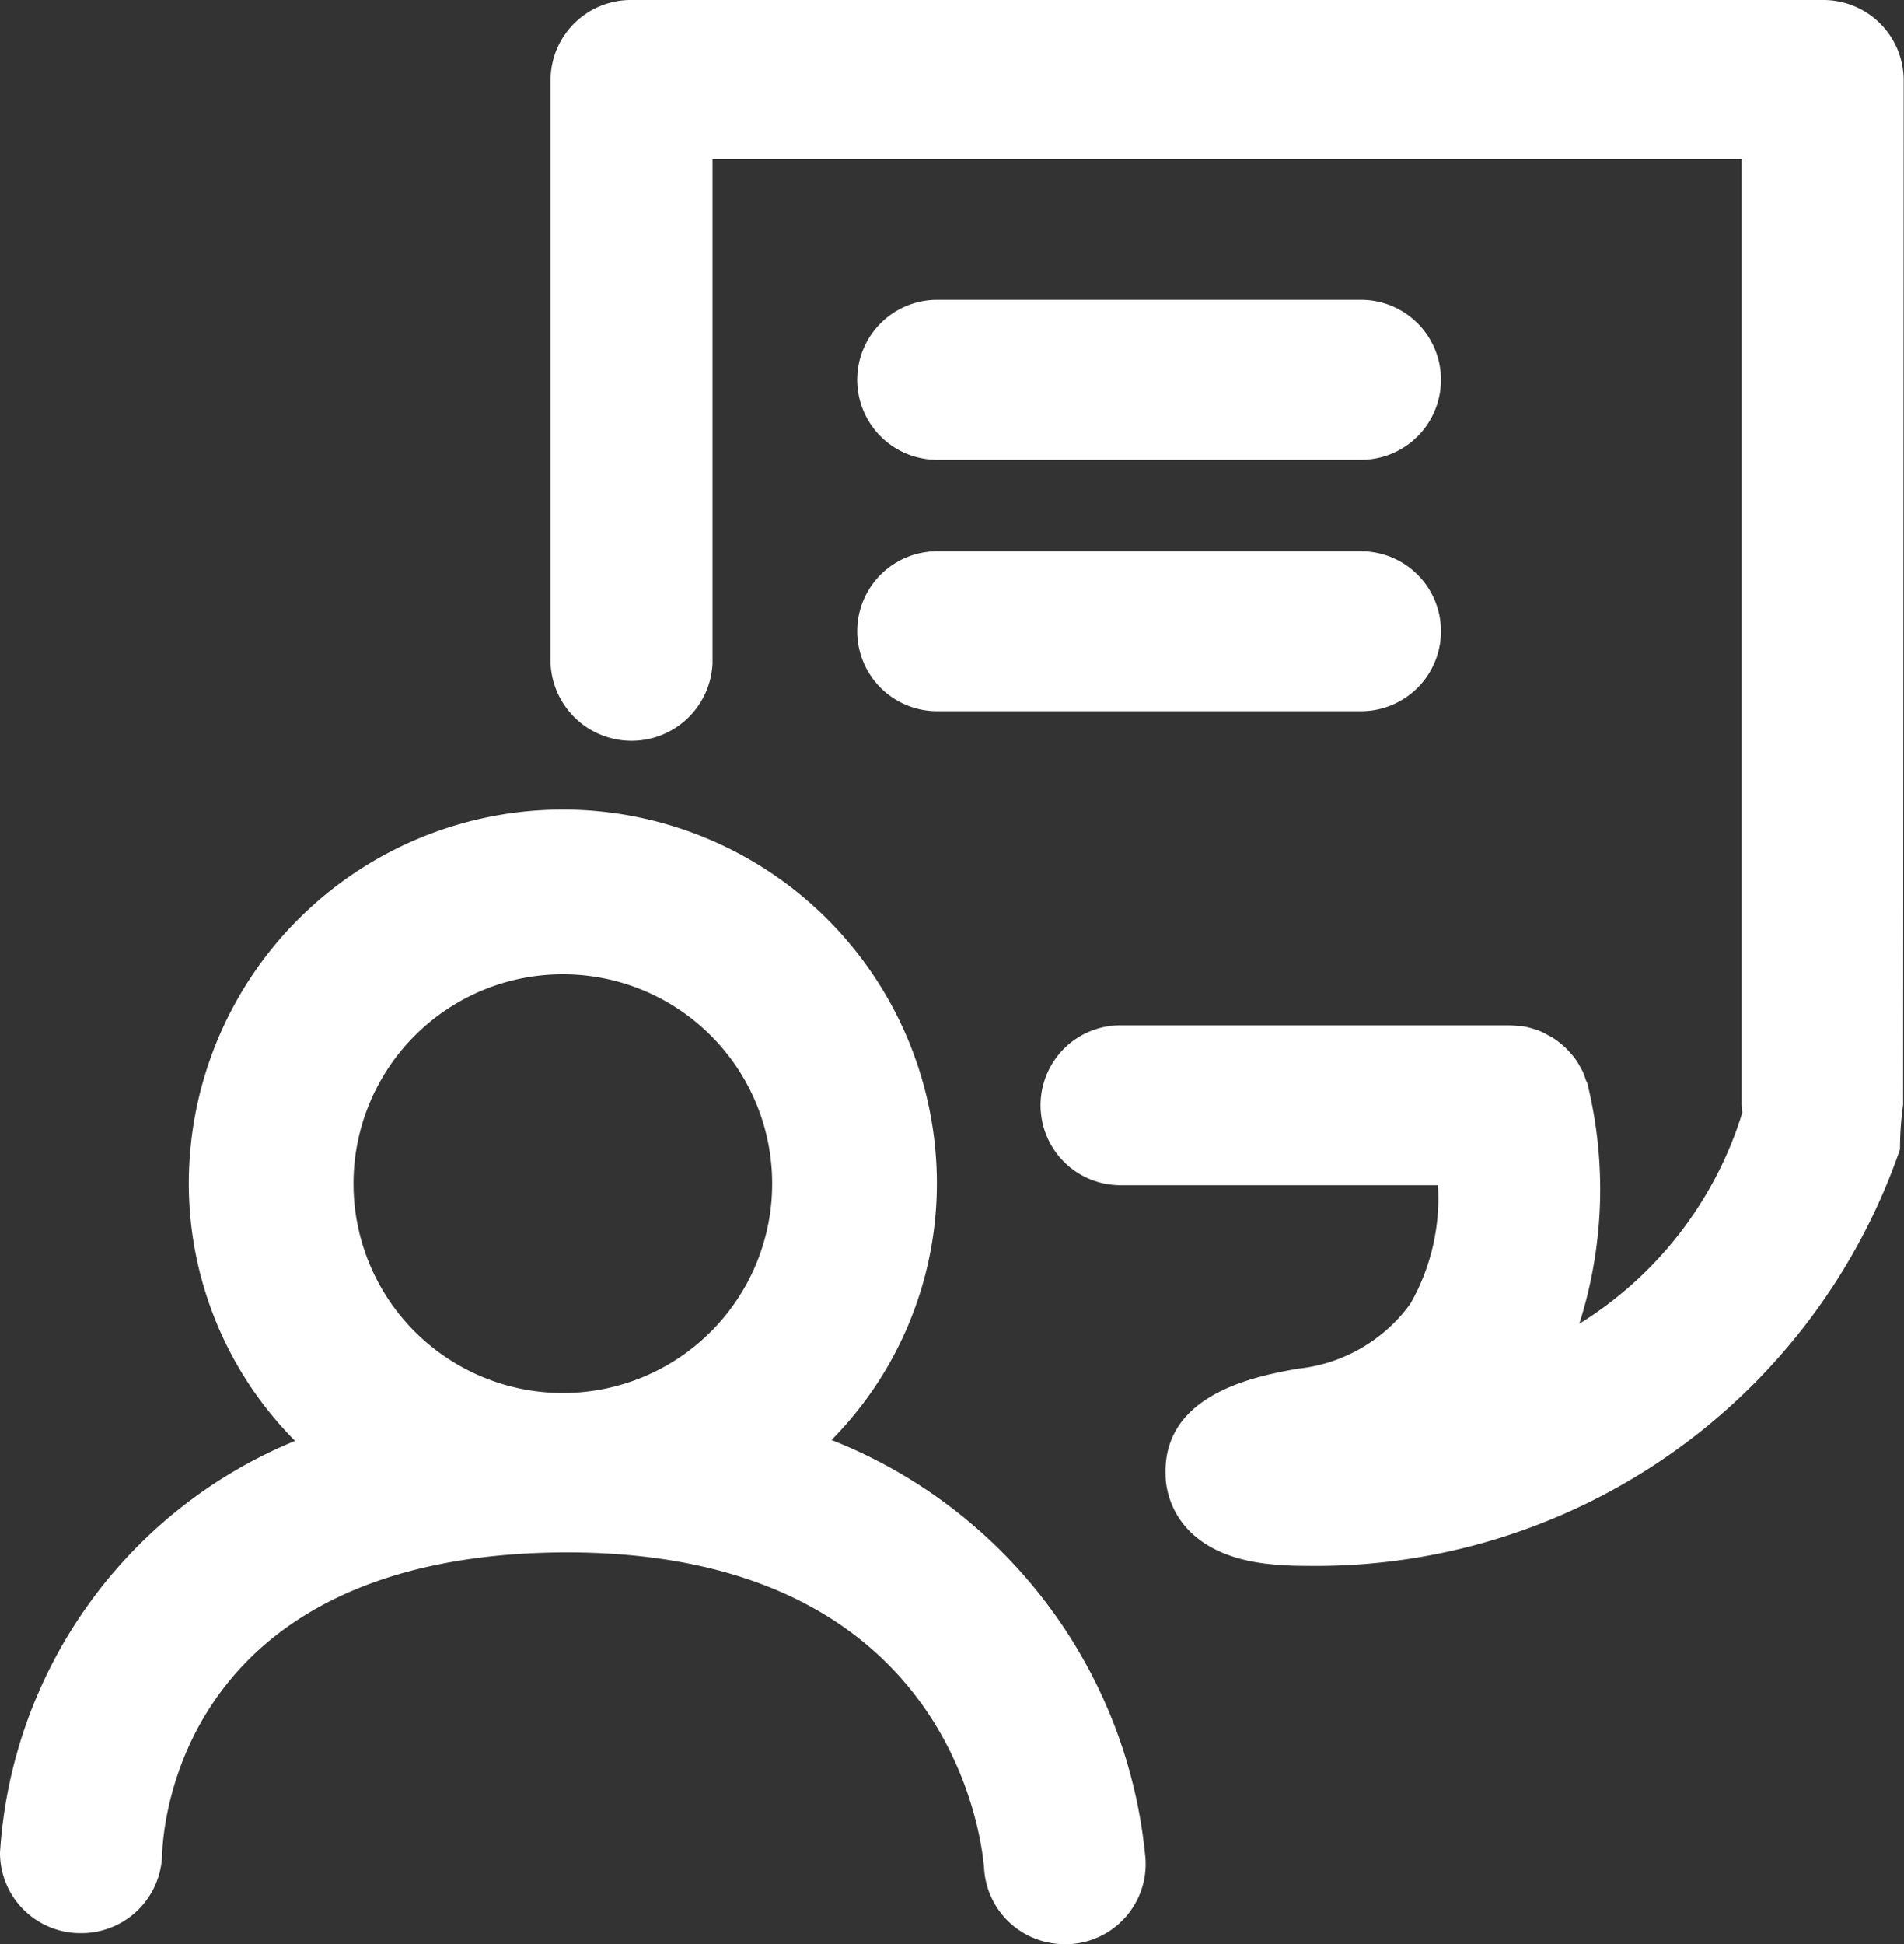
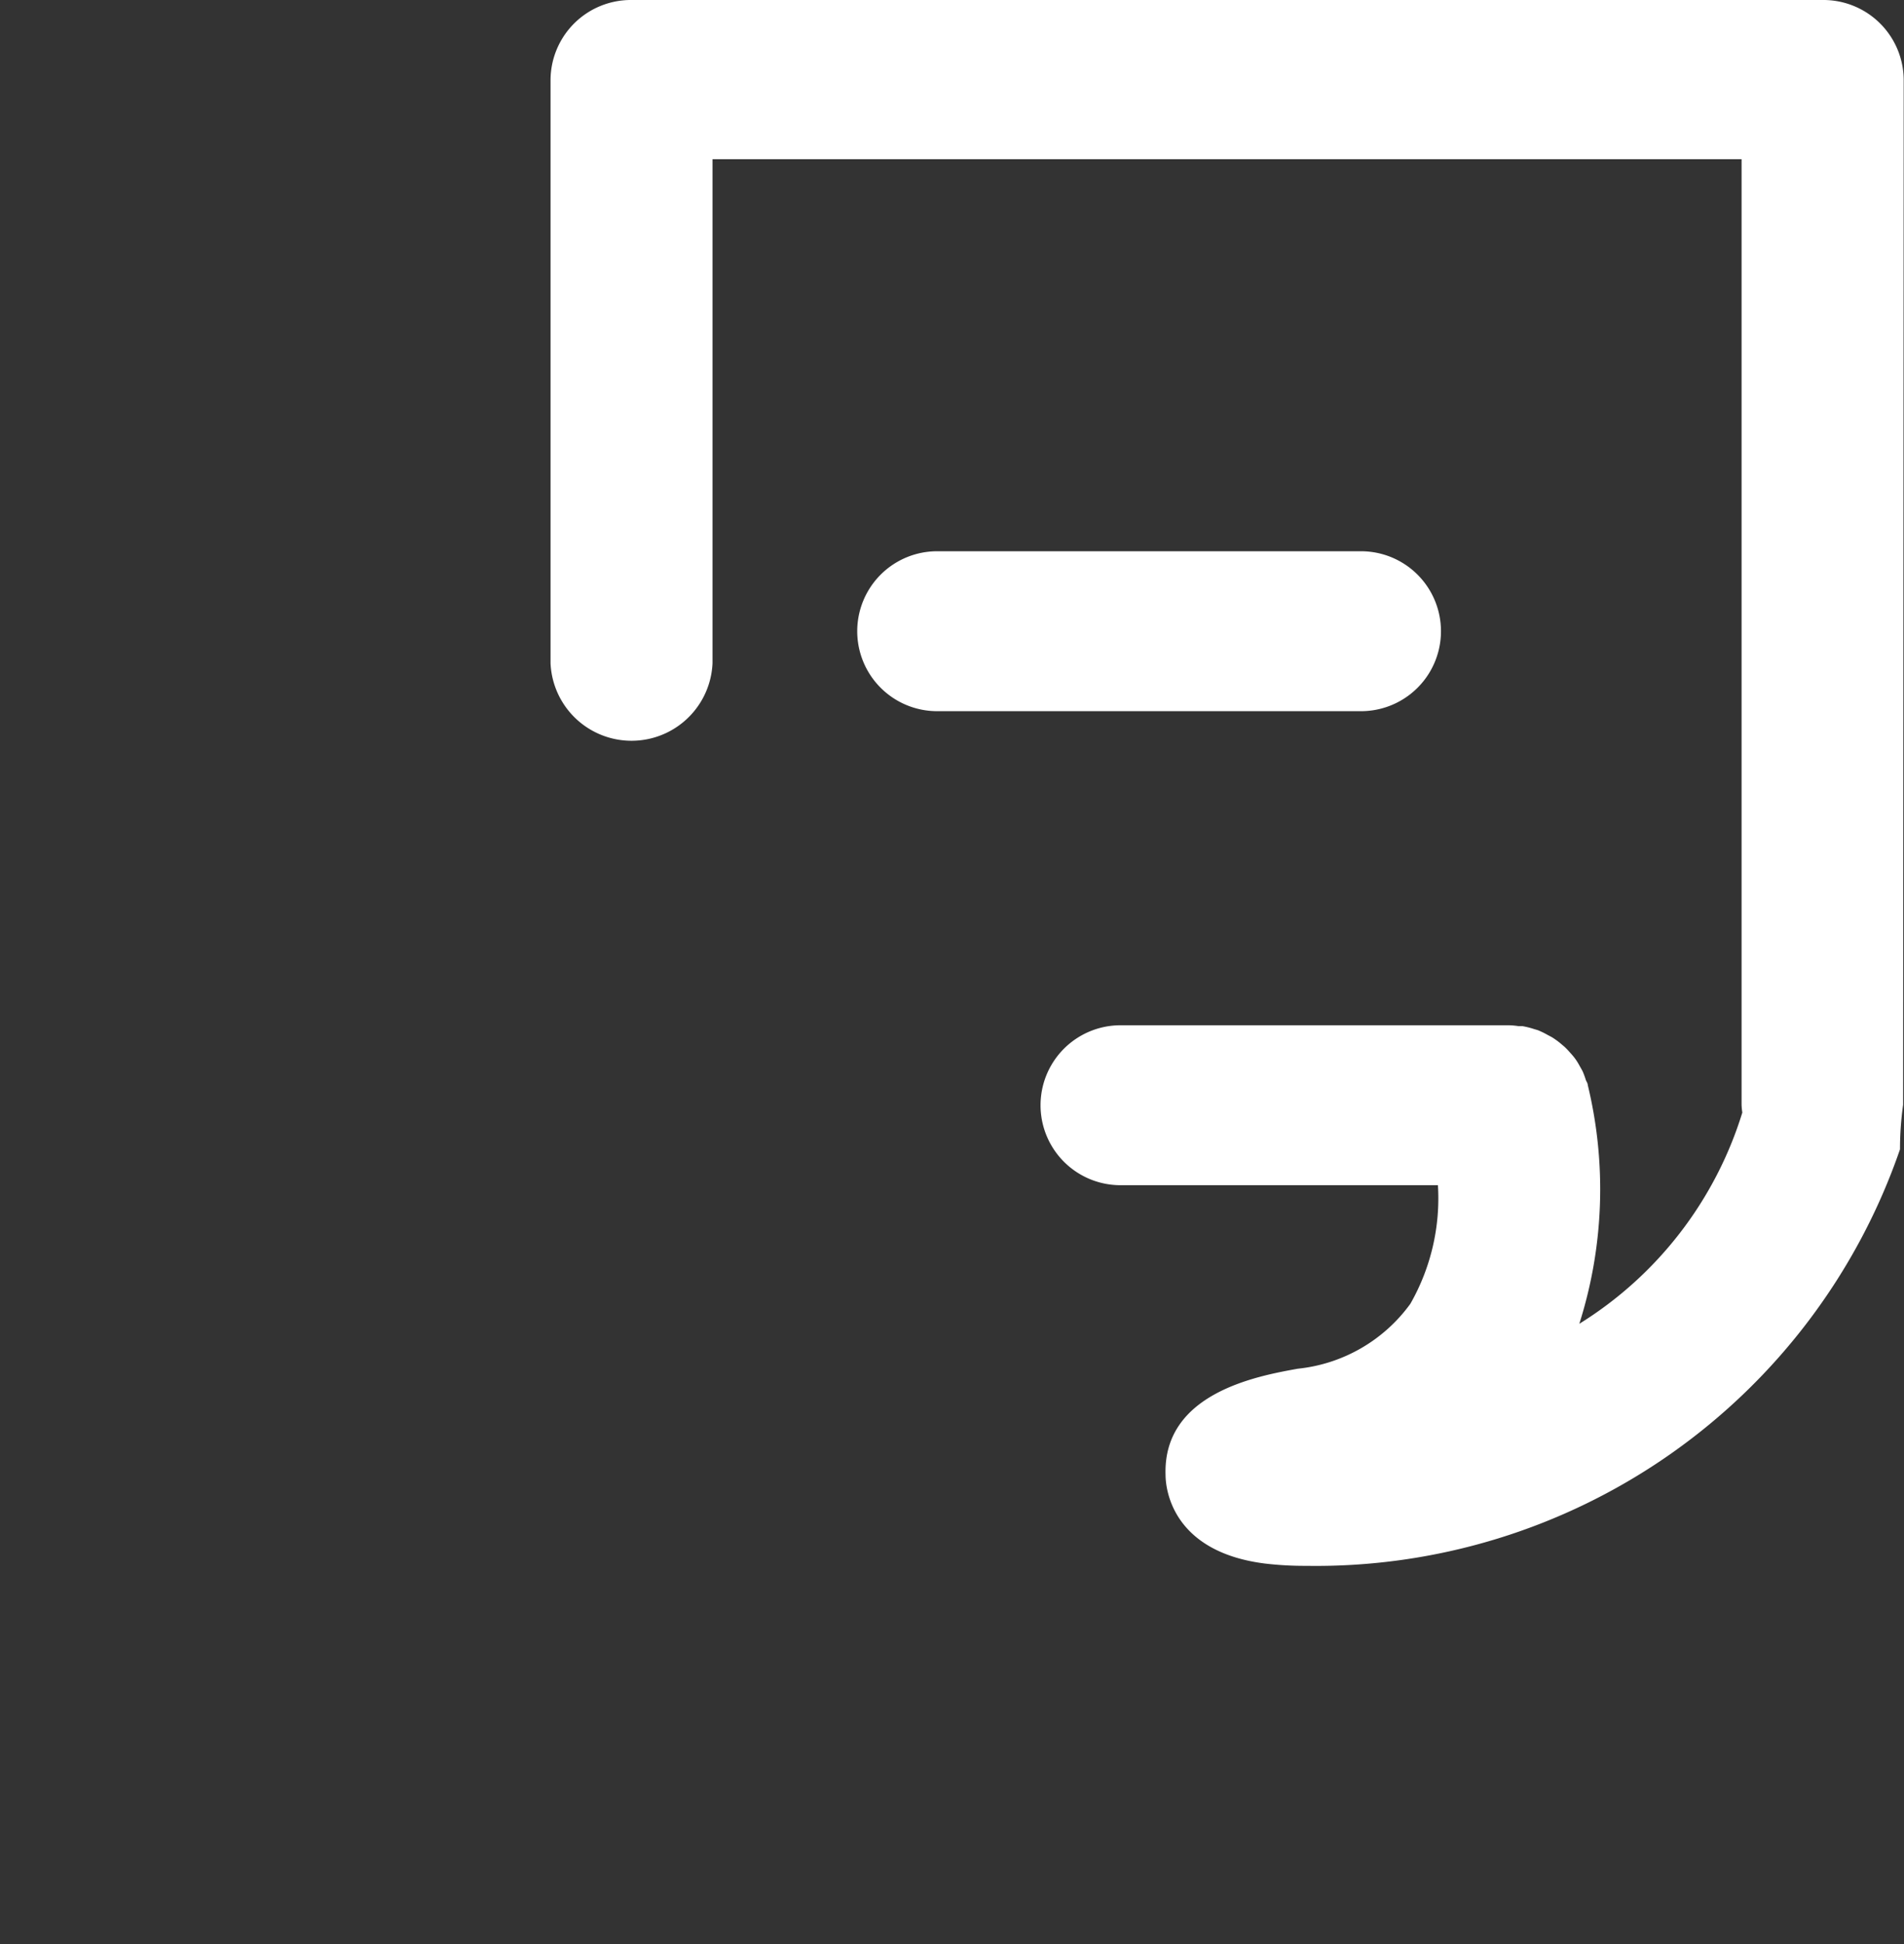
<svg xmlns="http://www.w3.org/2000/svg" width="12.848" height="13.117" viewBox="0 0 12.848 13.117">
  <rect x="0" y="0" width="12.848" height="13.117" fill="#333333" stroke="none" />
  <g id="social-media" transform="translate(-0.001)">
-     <path id="Path_1460" data-name="Path 1460" d="M1237.833,651.97a2.464,2.464,0,0,0,.711-1.729,2.524,2.524,0,1,0-5.048,0,2.465,2.465,0,0,0,.717,1.735,3.222,3.222,0,0,0-1.991,2.779.542.542,0,0,0,.536.542h.011a.545.545,0,0,0,.547-.527c.006-.207.13-2.025,2.708-2.042,2.6-.01,2.823,1.921,2.839,2.137a.542.542,0,0,0,.545.506h.034a.542.542,0,0,0,.51-.572A3.366,3.366,0,0,0,1237.833,651.97Zm-1.813-3.142a1.412,1.412,0,1,1,0,2.825h0a1.412,1.412,0,1,1,0-2.825Z" transform="translate(-1232.221 -642.255)" fill="#fff" />
    <path id="Path_1461" data-name="Path 1461" d="M1265.151,612.712a.542.542,0,0,0-.547-.539h-8.037a.542.542,0,0,0-.547.539v3.935a.547.547,0,0,0,1.093,0v-3.4h6.944v6.38a.494.494,0,0,0,.005.052,2.566,2.566,0,0,1-1.1,1.425,2.992,2.992,0,0,0,.057-1.611c0-.012-.009-.023-.013-.034a.579.579,0,0,0-.02-.055c-.007-.015-.016-.029-.024-.044a.433.433,0,0,0-.029-.046.479.479,0,0,0-.032-.038.547.547,0,0,0-.039-.041l-.032-.027a.575.575,0,0,0-.052-.037l-.03-.016a.563.563,0,0,0-.066-.032l-.027-.008a.549.549,0,0,0-.076-.019l-.026,0a.517.517,0,0,0-.064-.006h-2.623a.539.539,0,0,0,0,1.079h2.142a1.435,1.435,0,0,1-.186.8,1.074,1.074,0,0,1-.759.438c-.272.049-.91.164-.893.715,0,.122.064.525.675.6a2.28,2.28,0,0,0,.275.015,4.169,4.169,0,0,0,4.006-2.81q0-.151.021-.3Z" transform="translate(-1252.304 -612.173)" fill="#fff" />
-     <path id="Path_1462" data-name="Path 1462" d="M1269.788,626.379h2.86a.539.539,0,0,0,0-1.079h-2.86a.539.539,0,0,0,0,1.079Z" transform="translate(-1263.463 -623.277)" fill="#fff" />
    <path id="Path_1463" data-name="Path 1463" d="M1269.788,637.379h2.86a.539.539,0,0,0,0-1.079h-2.86a.539.539,0,0,0,0,1.079Z" transform="translate(-1263.463 -632.581)" fill="#fff" />
  </g>
</svg>